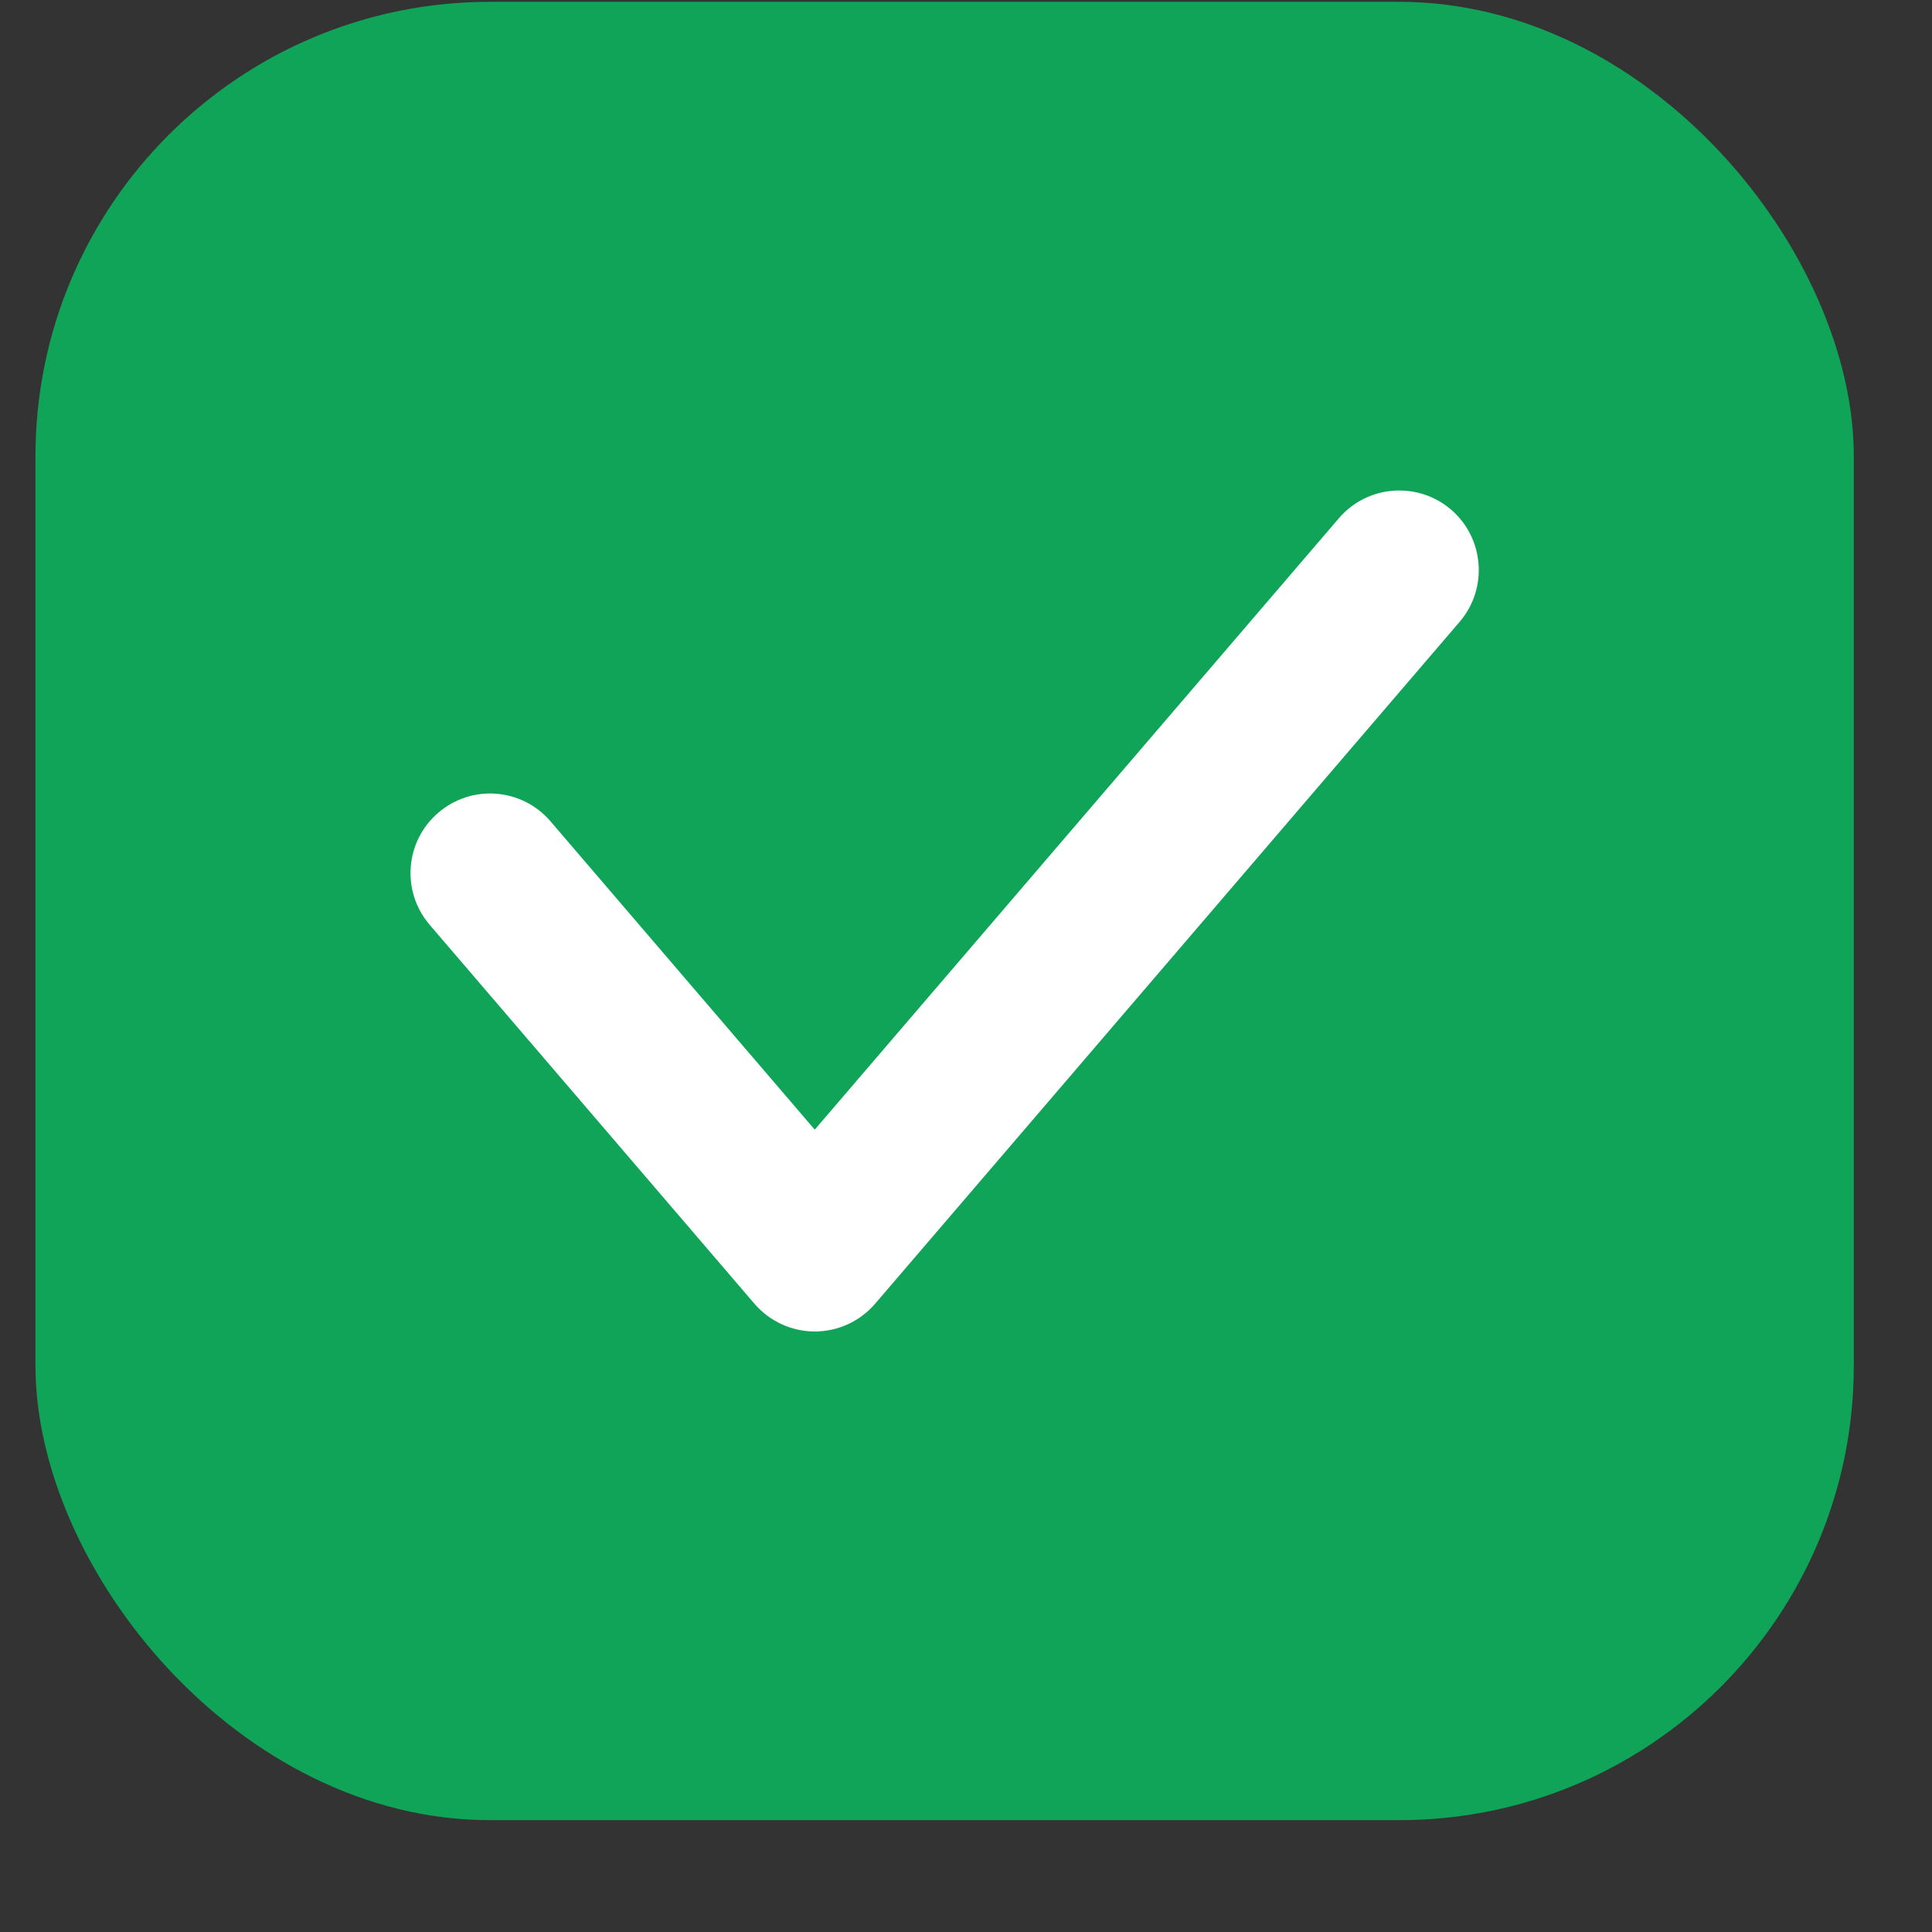
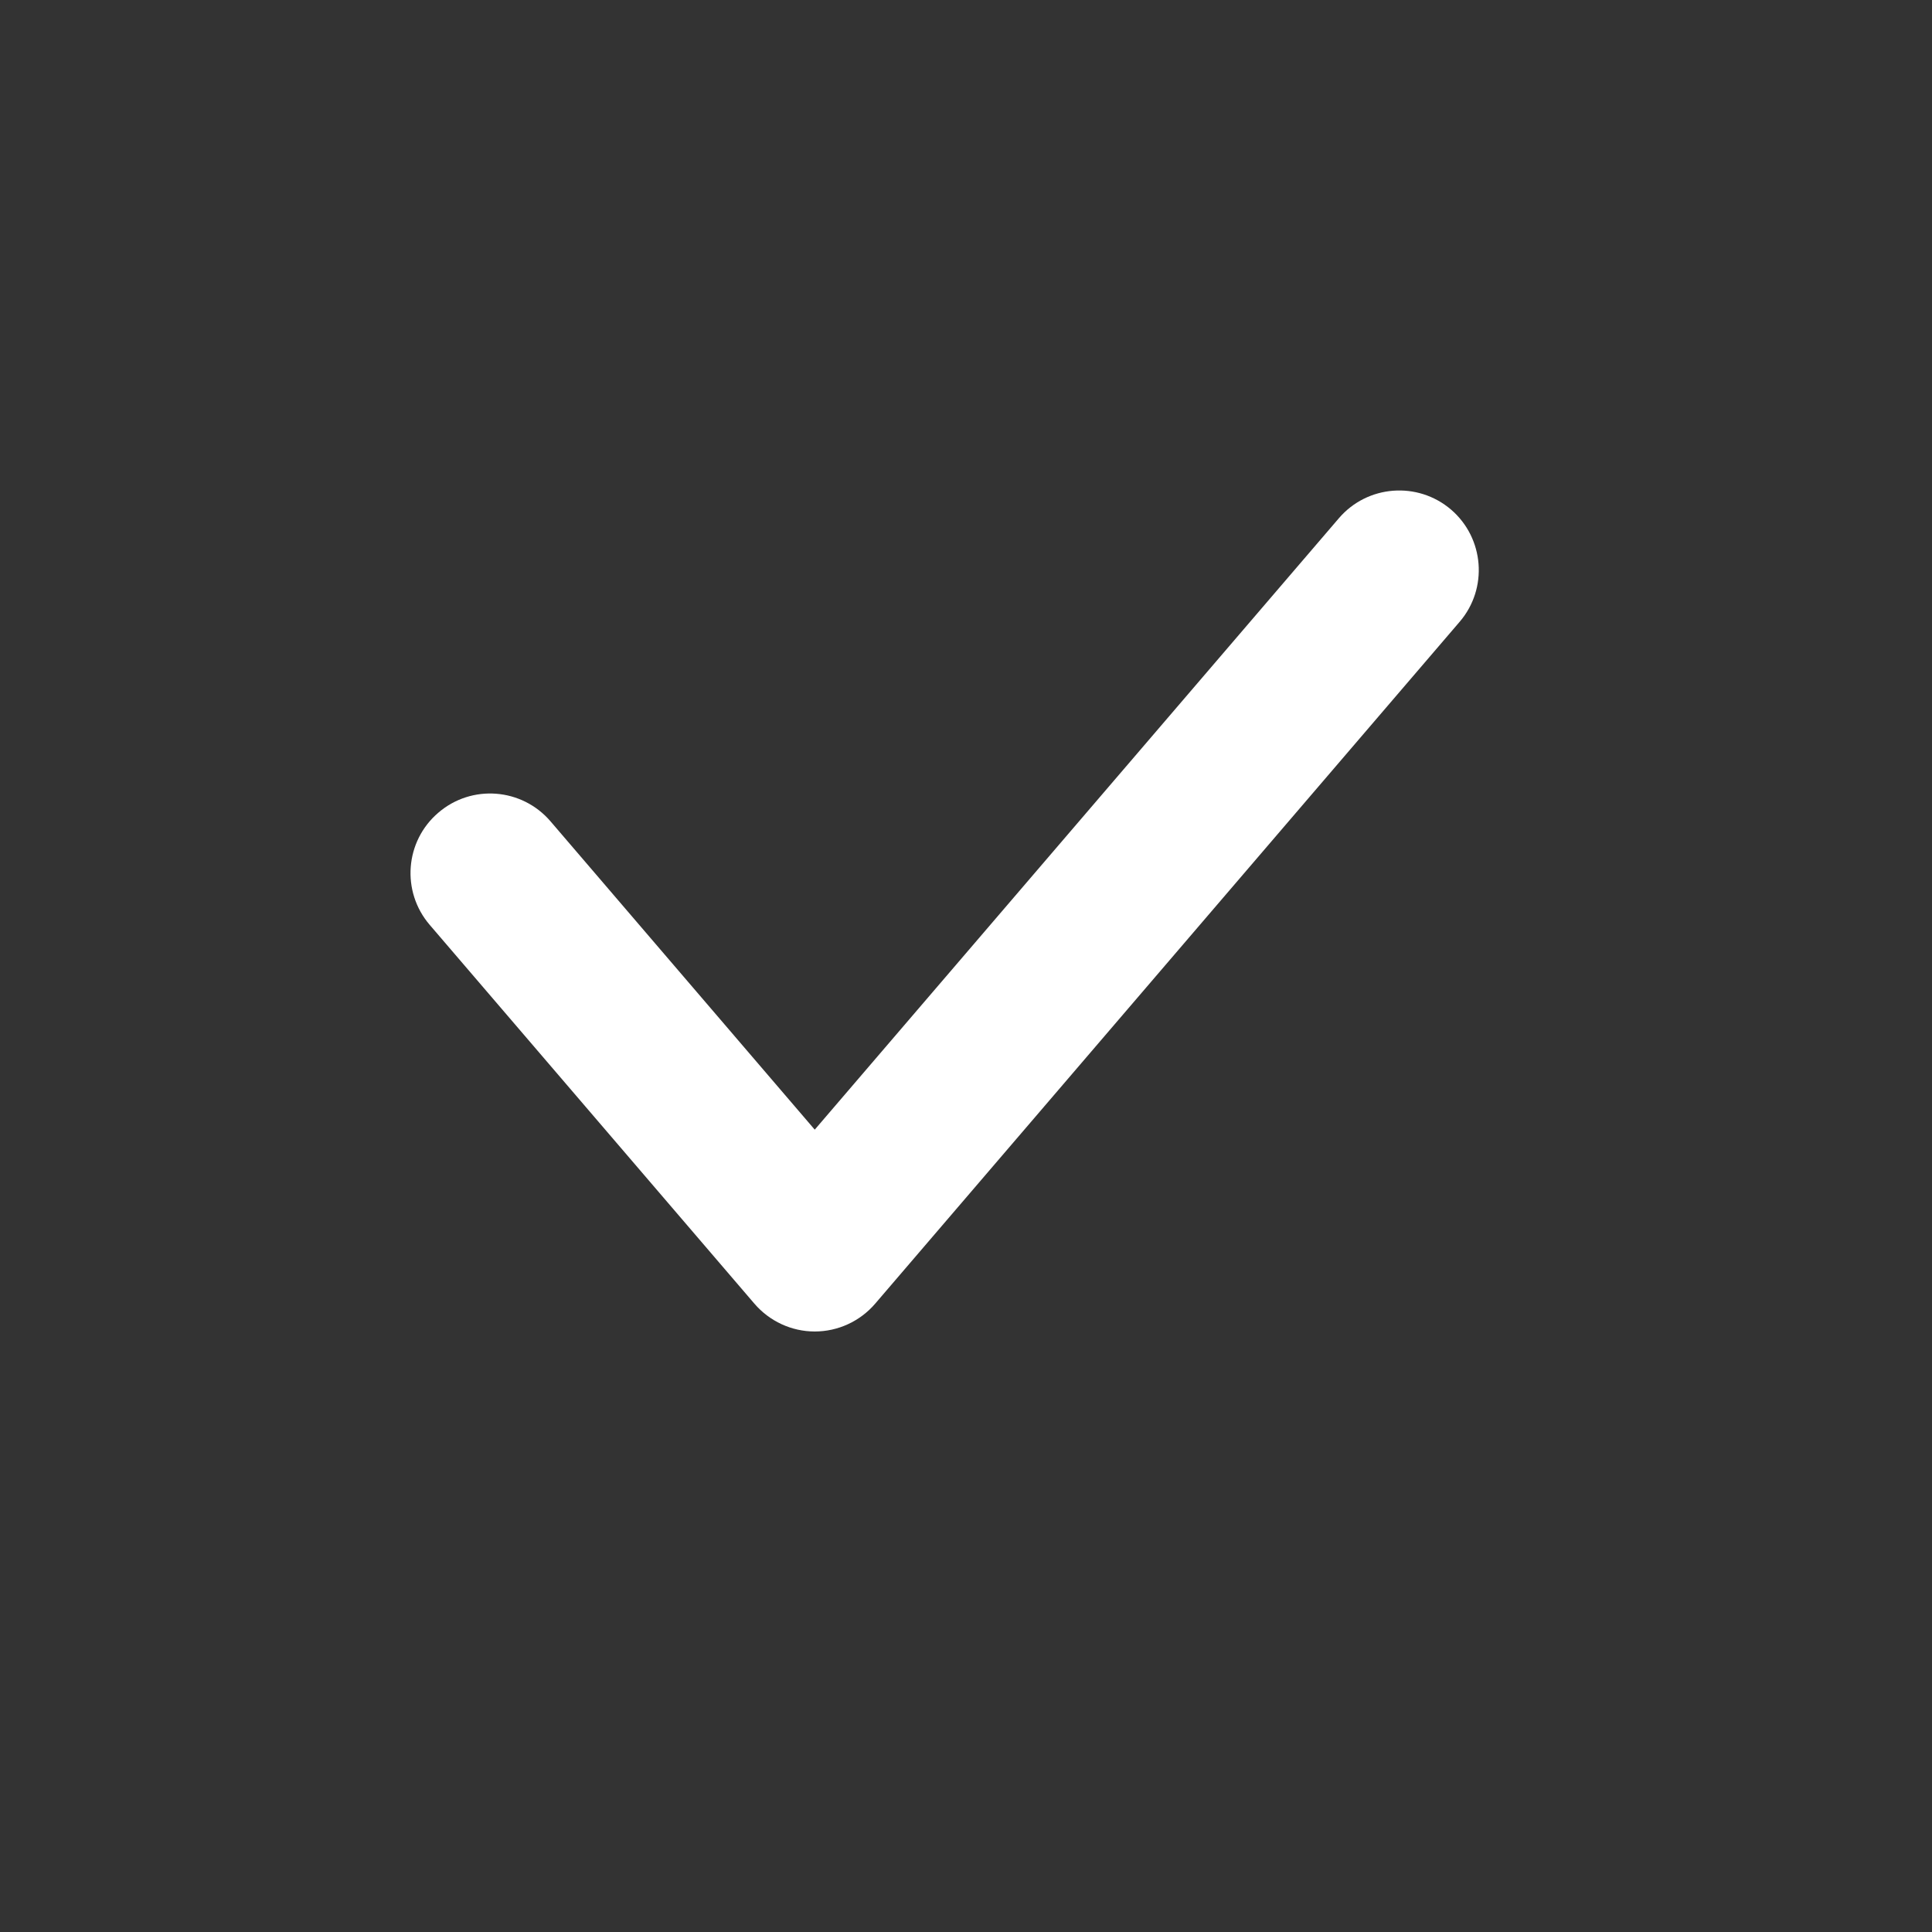
<svg xmlns="http://www.w3.org/2000/svg" width="17" height="17" viewBox="0 0 17 17" fill="none">
  <rect x="0" y="0" width="17" height="17" fill="#333333" stroke="none" />
-   <rect x="0.312" y="0.016" width="16" height="16" rx="4" fill="#0FA457" />
  <path fill-rule="evenodd" clip-rule="evenodd" d="M12.768 4.484C13.061 4.736 13.095 5.178 12.844 5.471L7.701 11.471C7.568 11.626 7.374 11.716 7.169 11.716C6.965 11.716 6.771 11.626 6.638 11.471L3.781 8.138C3.529 7.844 3.563 7.402 3.857 7.151C4.15 6.899 4.592 6.933 4.844 7.227L7.169 9.94L11.781 4.56C12.032 4.267 12.474 4.233 12.768 4.484Z" fill="white" />
</svg>